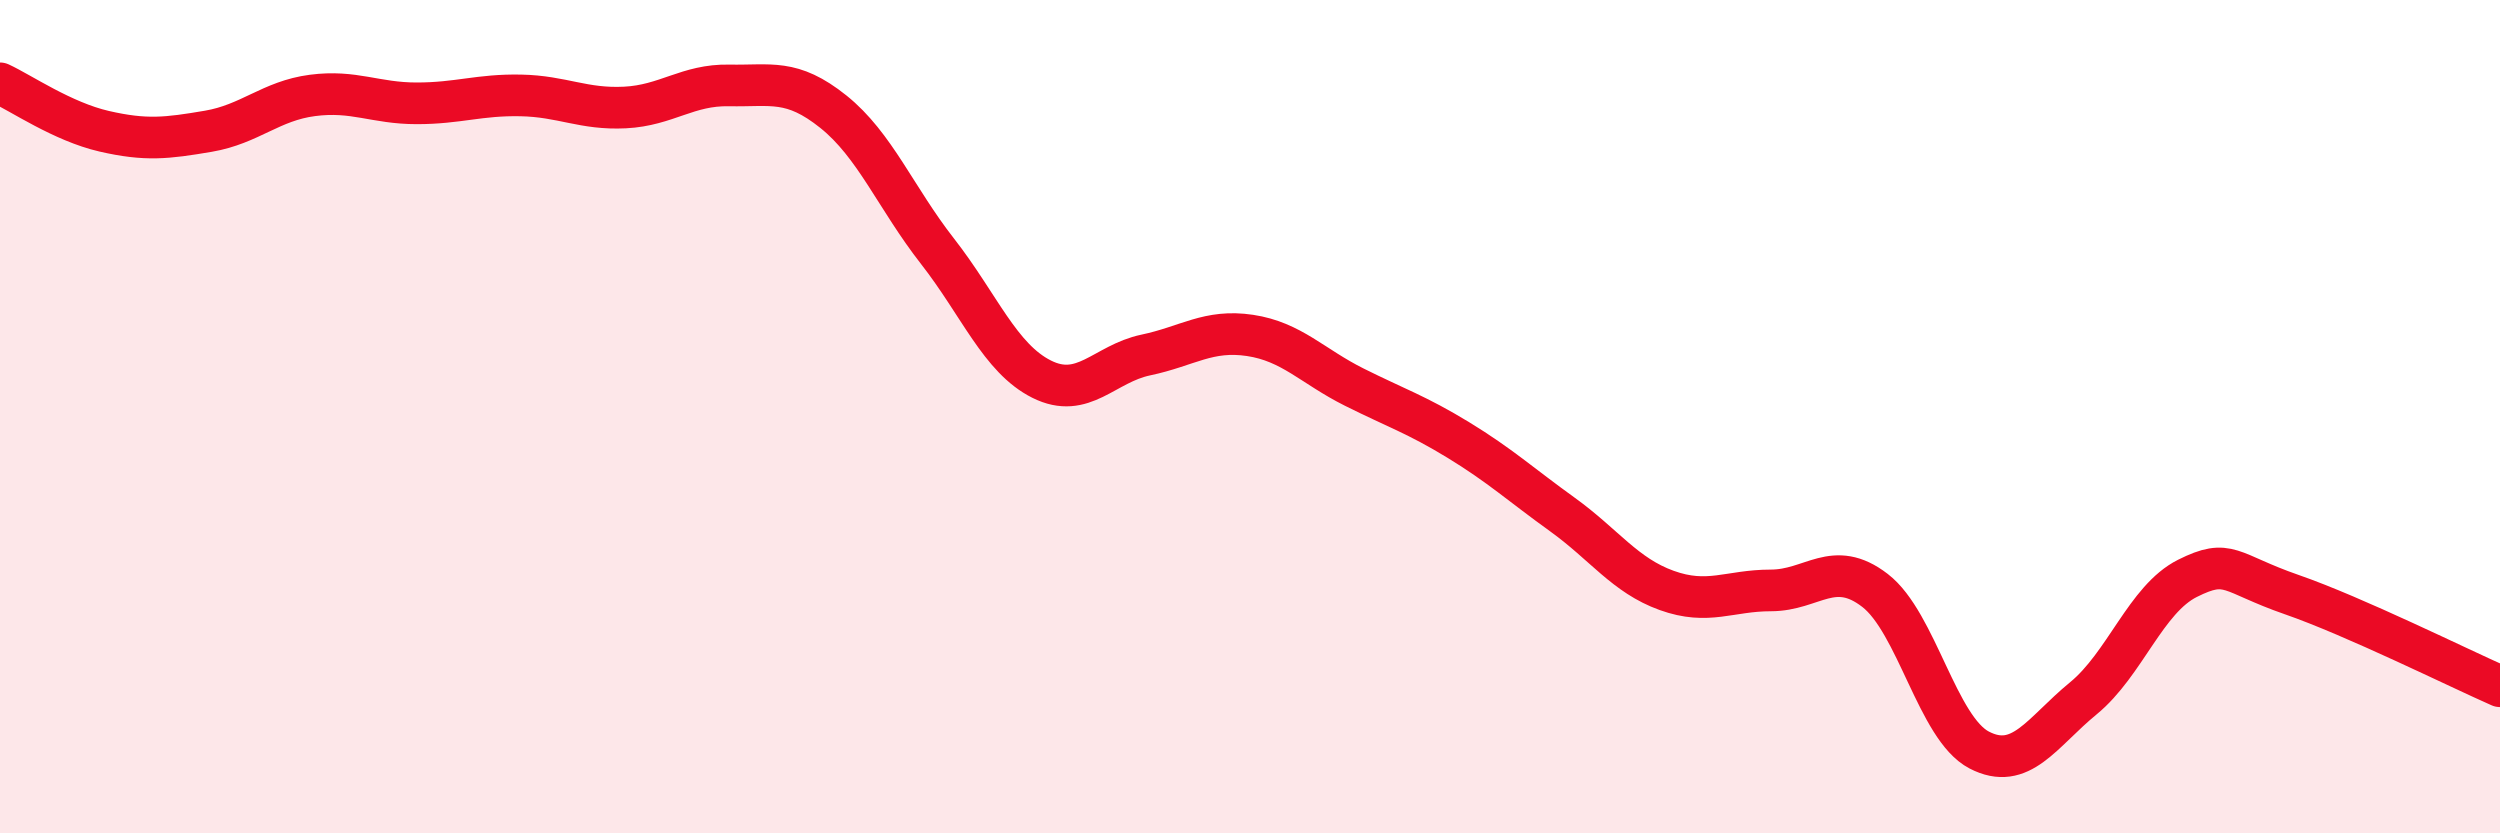
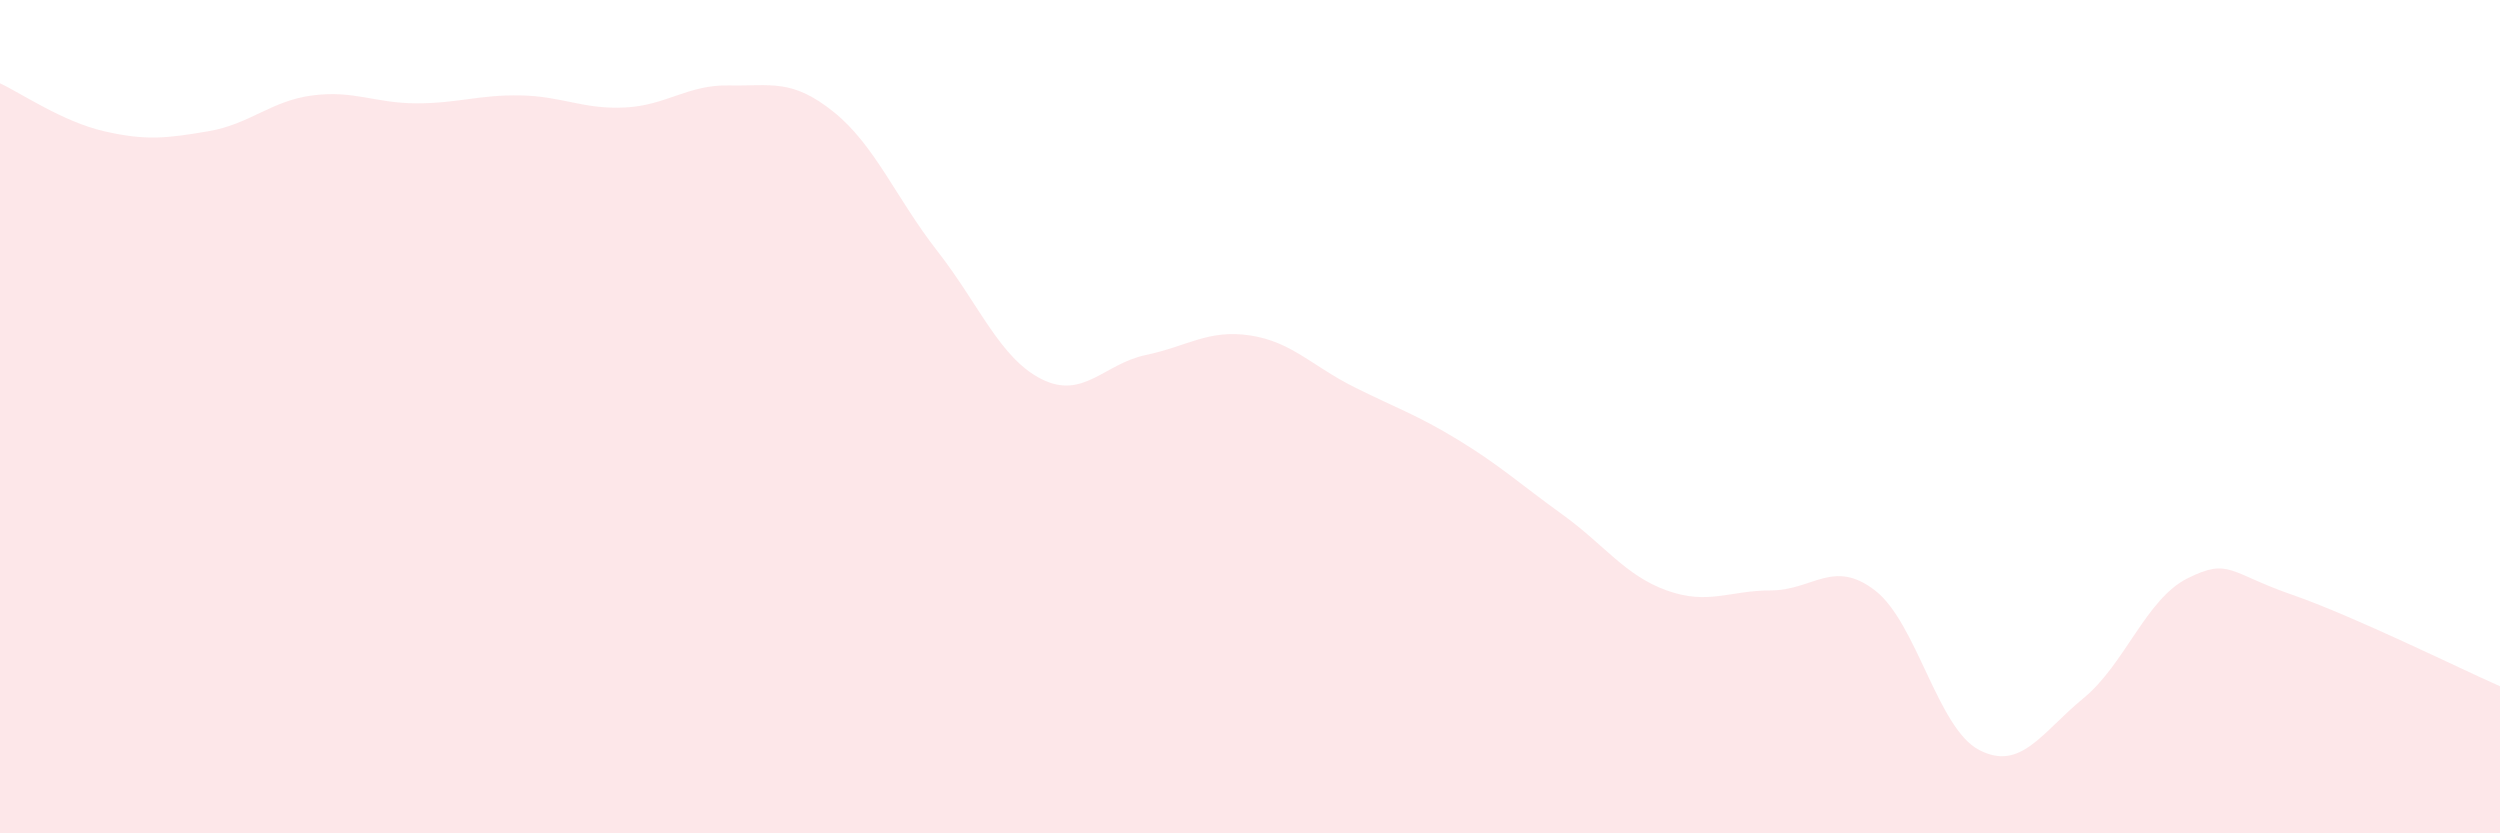
<svg xmlns="http://www.w3.org/2000/svg" width="60" height="20" viewBox="0 0 60 20">
  <path d="M 0,2 C 0.5,2.23 1.5,2.92 2.5,3.15 C 3.5,3.38 4,3.32 5,3.15 C 6,2.98 6.5,2.42 7.5,2.29 C 8.5,2.16 9,2.48 10,2.48 C 11,2.48 11.5,2.27 12.5,2.29 C 13.5,2.31 14,2.63 15,2.58 C 16,2.53 16.5,2.03 17.5,2.05 C 18.5,2.07 19,1.88 20,2.68 C 21,3.48 21.5,4.75 22.5,6.03 C 23.5,7.31 24,8.6 25,9.1 C 26,9.6 26.5,8.73 27.5,8.52 C 28.5,8.31 29,7.9 30,8.05 C 31,8.2 31.5,8.79 32.5,9.29 C 33.5,9.79 34,9.95 35,10.56 C 36,11.17 36.5,11.63 37.5,12.35 C 38.5,13.07 39,13.81 40,14.17 C 41,14.53 41.5,14.17 42.5,14.17 C 43.5,14.17 44,13.4 45,14.17 C 46,14.94 46.5,17.48 47.5,18 C 48.5,18.52 49,17.58 50,16.76 C 51,15.94 51.5,14.38 52.5,13.88 C 53.5,13.38 53.5,13.75 55,14.27 C 56.5,14.79 59,16.03 60,16.47L60 20L0 20Z" fill="#EB0A25" opacity="0.1" stroke-linecap="round" stroke-linejoin="round" />
-   <path d="M 0,2 C 0.5,2.23 1.5,2.92 2.5,3.15 C 3.5,3.38 4,3.32 5,3.15 C 6,2.98 6.5,2.42 7.5,2.29 C 8.5,2.16 9,2.48 10,2.48 C 11,2.48 11.5,2.27 12.5,2.29 C 13.5,2.31 14,2.63 15,2.58 C 16,2.53 16.5,2.03 17.5,2.05 C 18.5,2.07 19,1.88 20,2.68 C 21,3.48 21.5,4.75 22.5,6.03 C 23.5,7.31 24,8.6 25,9.1 C 26,9.6 26.5,8.73 27.5,8.52 C 28.5,8.31 29,7.9 30,8.05 C 31,8.2 31.5,8.79 32.5,9.29 C 33.5,9.79 34,9.95 35,10.56 C 36,11.17 36.5,11.63 37.5,12.35 C 38.5,13.07 39,13.81 40,14.17 C 41,14.53 41.5,14.17 42.5,14.17 C 43.5,14.17 44,13.4 45,14.17 C 46,14.94 46.5,17.48 47.5,18 C 48.5,18.52 49,17.58 50,16.76 C 51,15.94 51.5,14.38 52.5,13.88 C 53.5,13.38 53.5,13.75 55,14.27 C 56.5,14.79 59,16.03 60,16.47" stroke="#EB0A25" stroke-width="1" fill="none" stroke-linecap="round" stroke-linejoin="round" />
</svg>